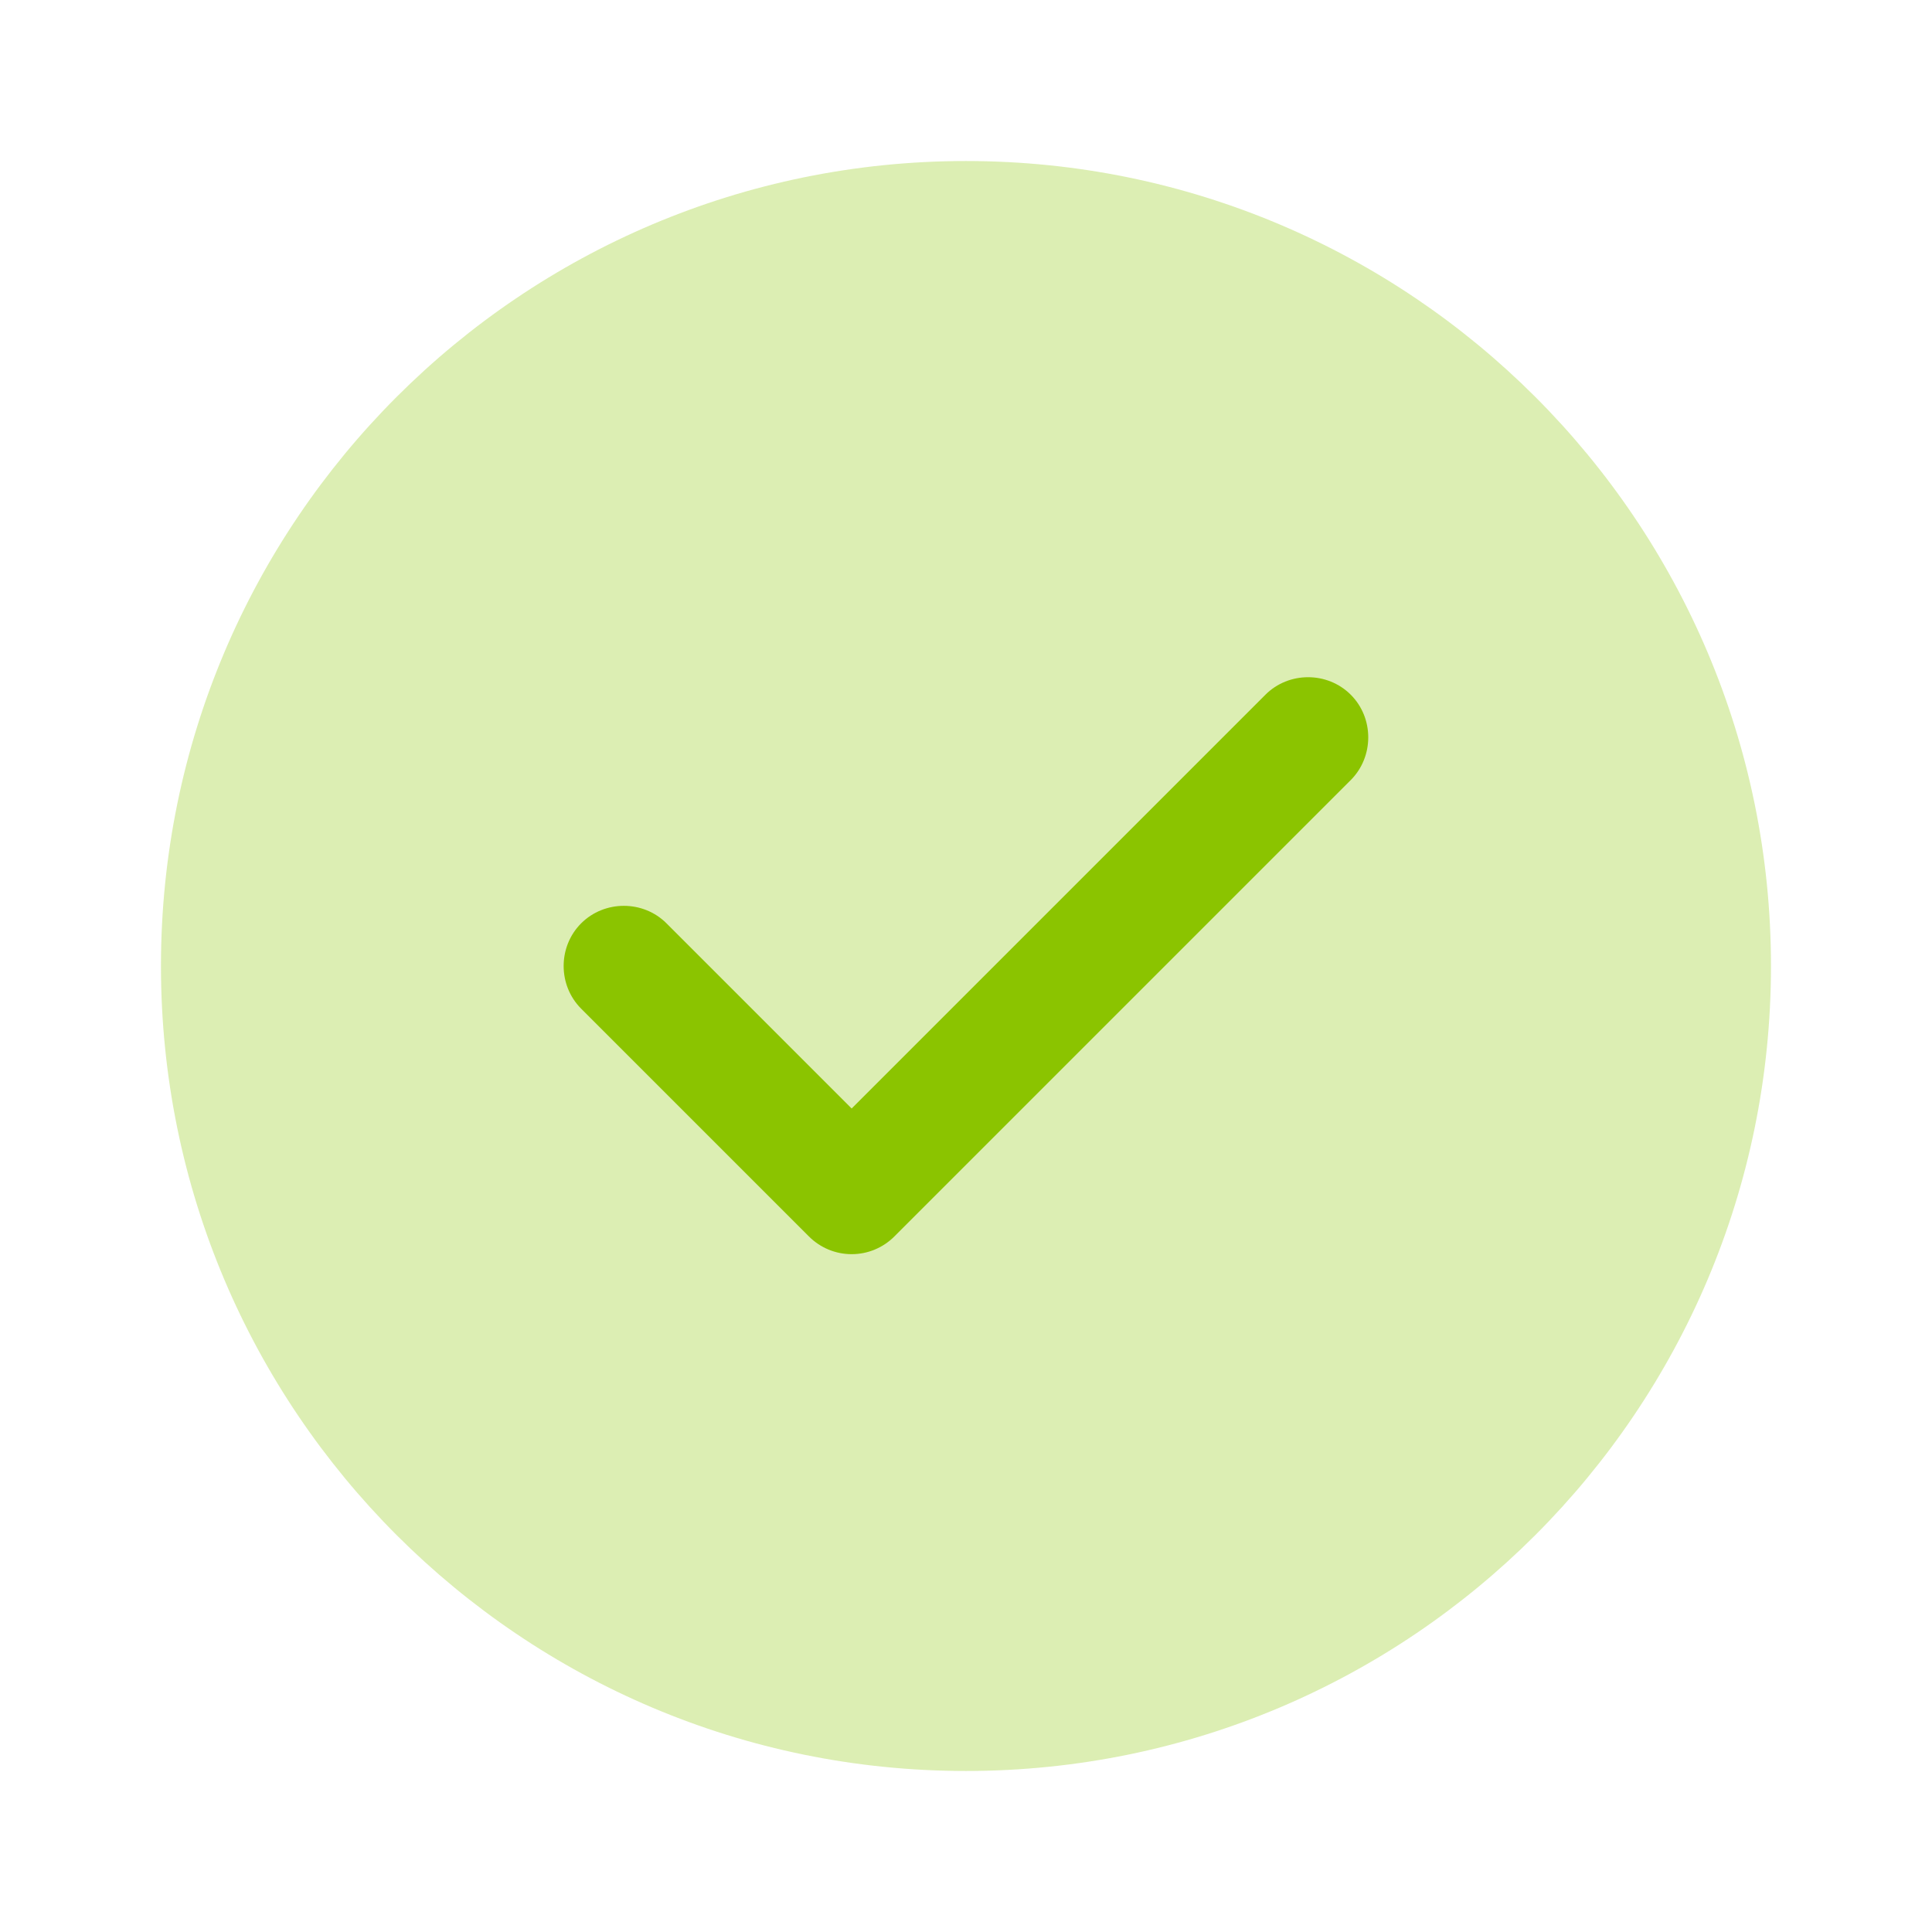
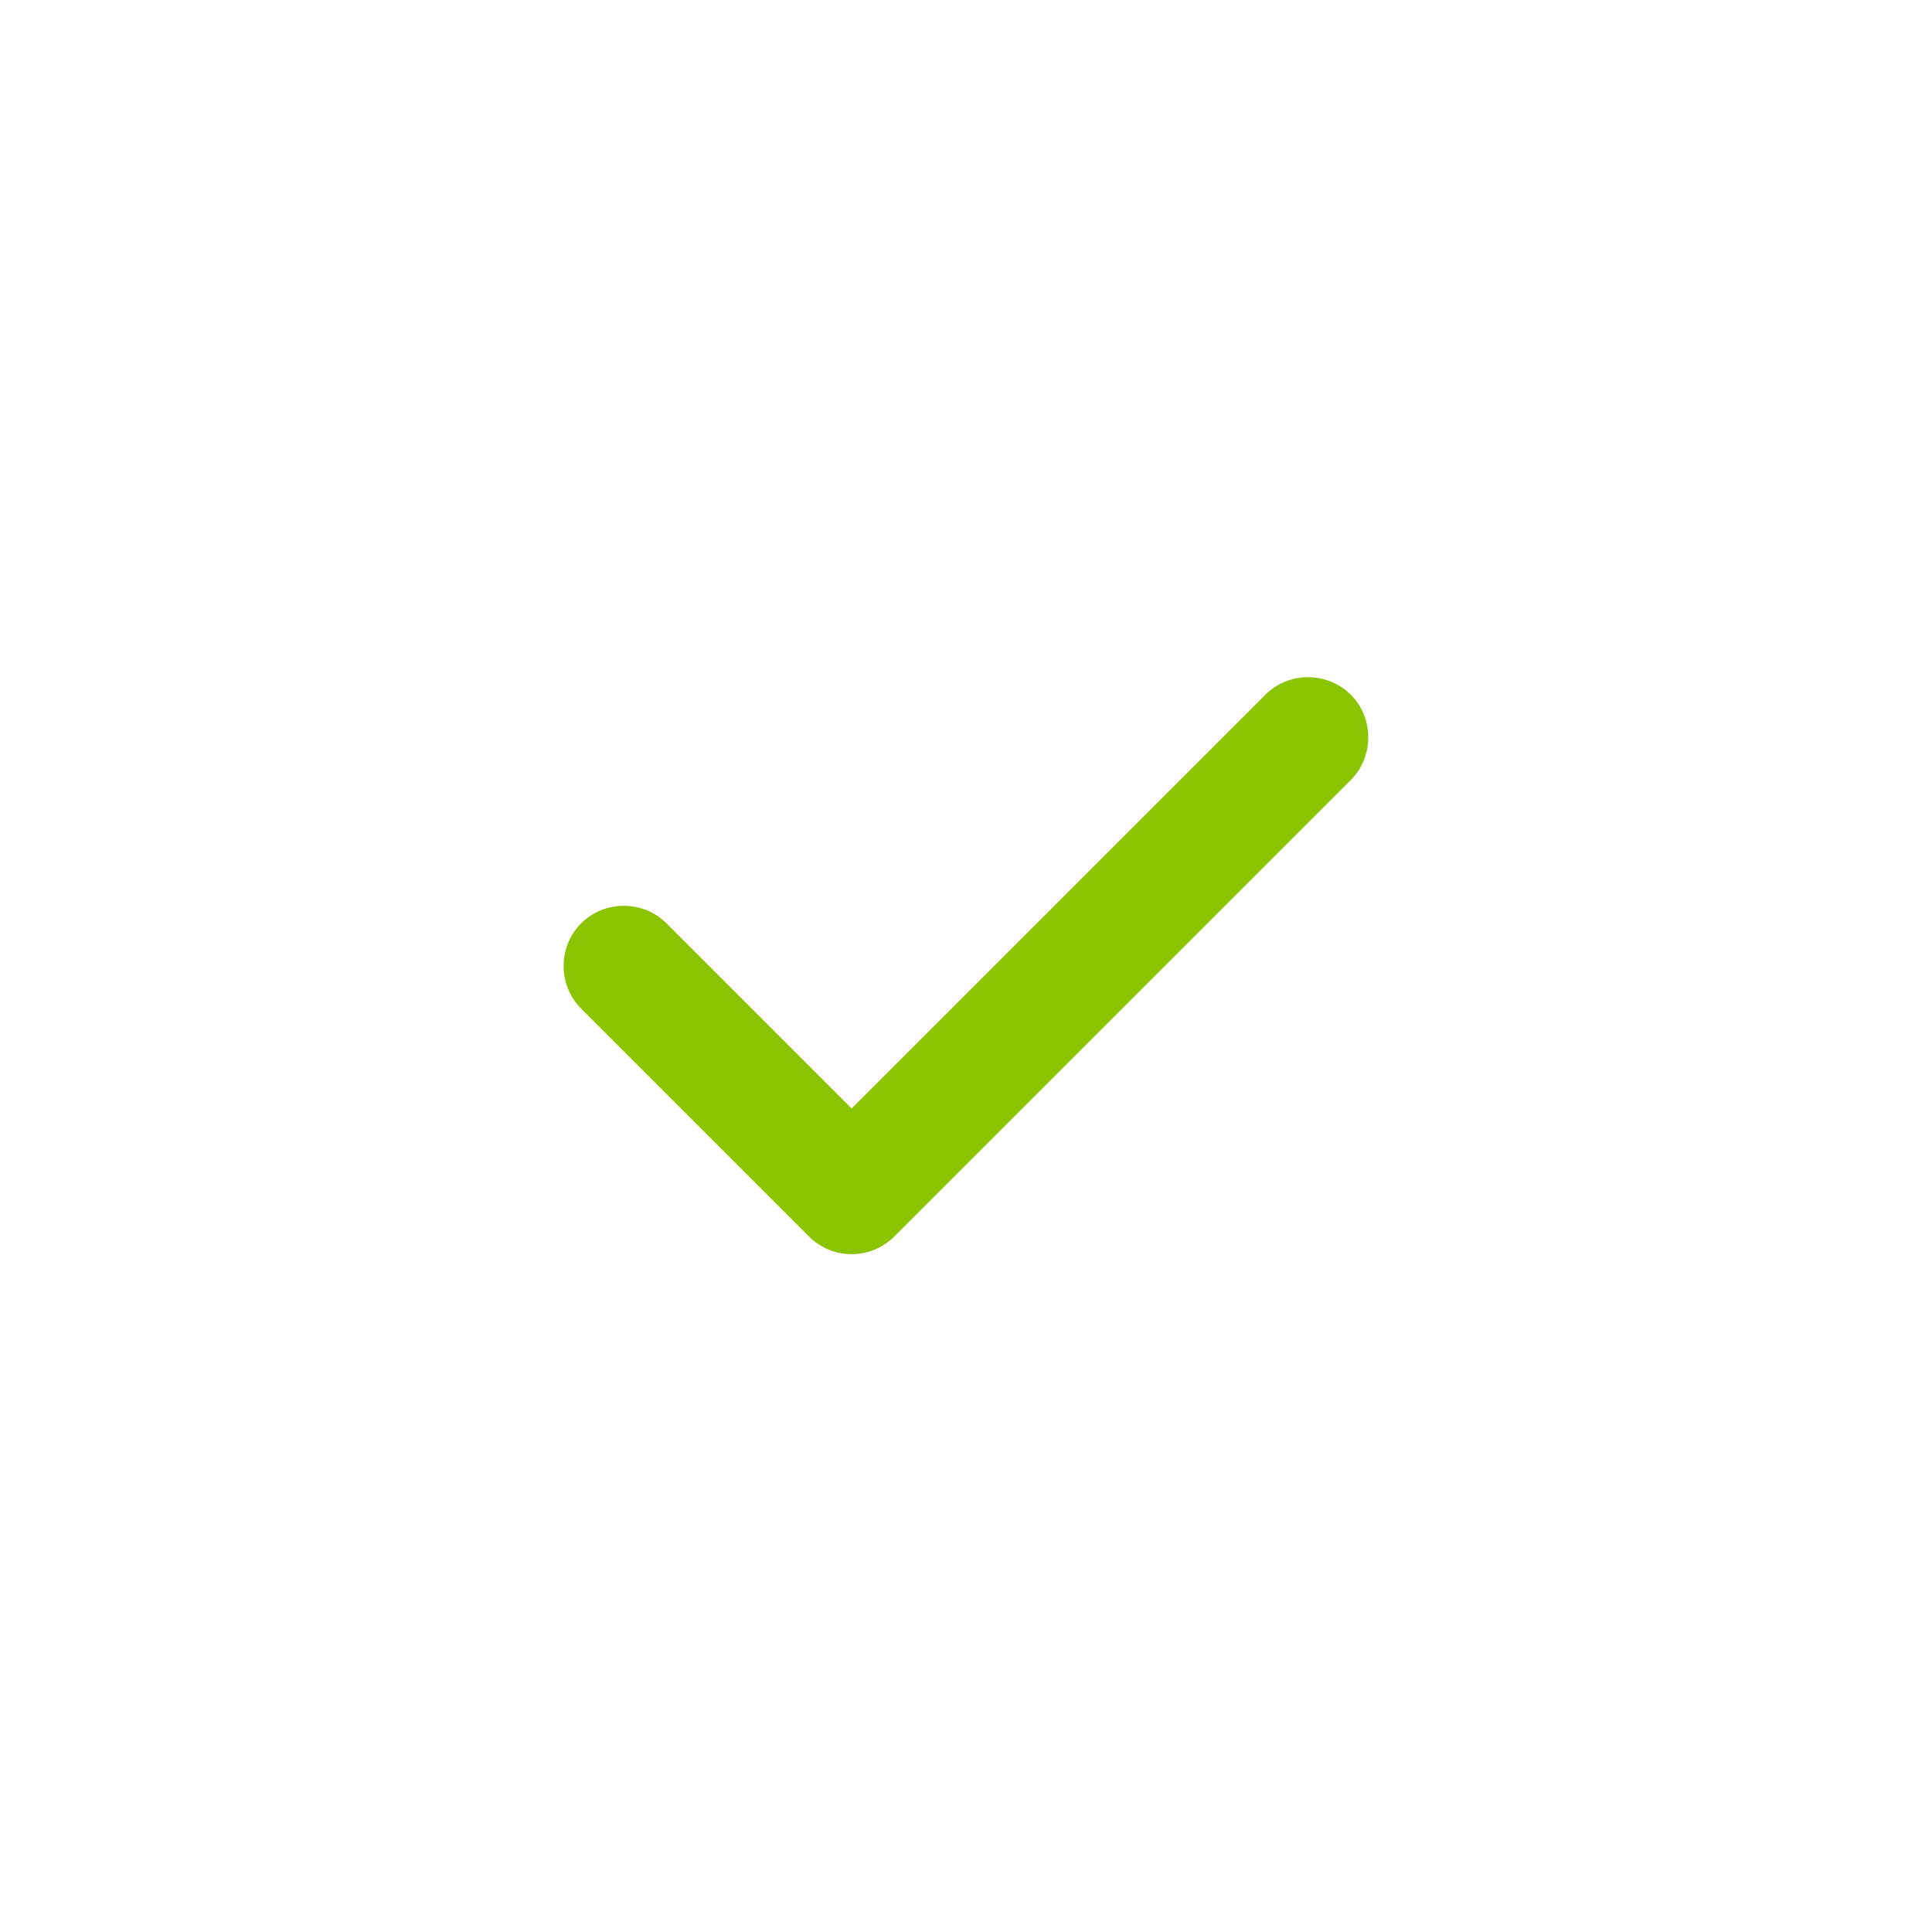
<svg xmlns="http://www.w3.org/2000/svg" width="32" height="32" viewBox="0 0 32 32" fill="none">
-   <path opacity="0.3" d="M15.999 29.333C23.363 29.333 29.333 23.364 29.333 16C29.333 8.636 23.363 2.667 15.999 2.667C8.636 2.667 2.666 8.636 2.666 16C2.666 23.364 8.636 29.333 15.999 29.333Z" fill="#8BC400" />
  <path d="M14.106 20.773C13.839 20.773 13.586 20.667 13.399 20.48L9.626 16.707C9.239 16.32 9.239 15.68 9.626 15.293C10.013 14.907 10.653 14.907 11.039 15.293L14.106 18.36L20.959 11.507C21.346 11.12 21.986 11.12 22.373 11.507C22.759 11.893 22.759 12.533 22.373 12.92L14.813 20.48C14.626 20.667 14.373 20.773 14.106 20.773Z" fill="#8BC400" />
</svg>